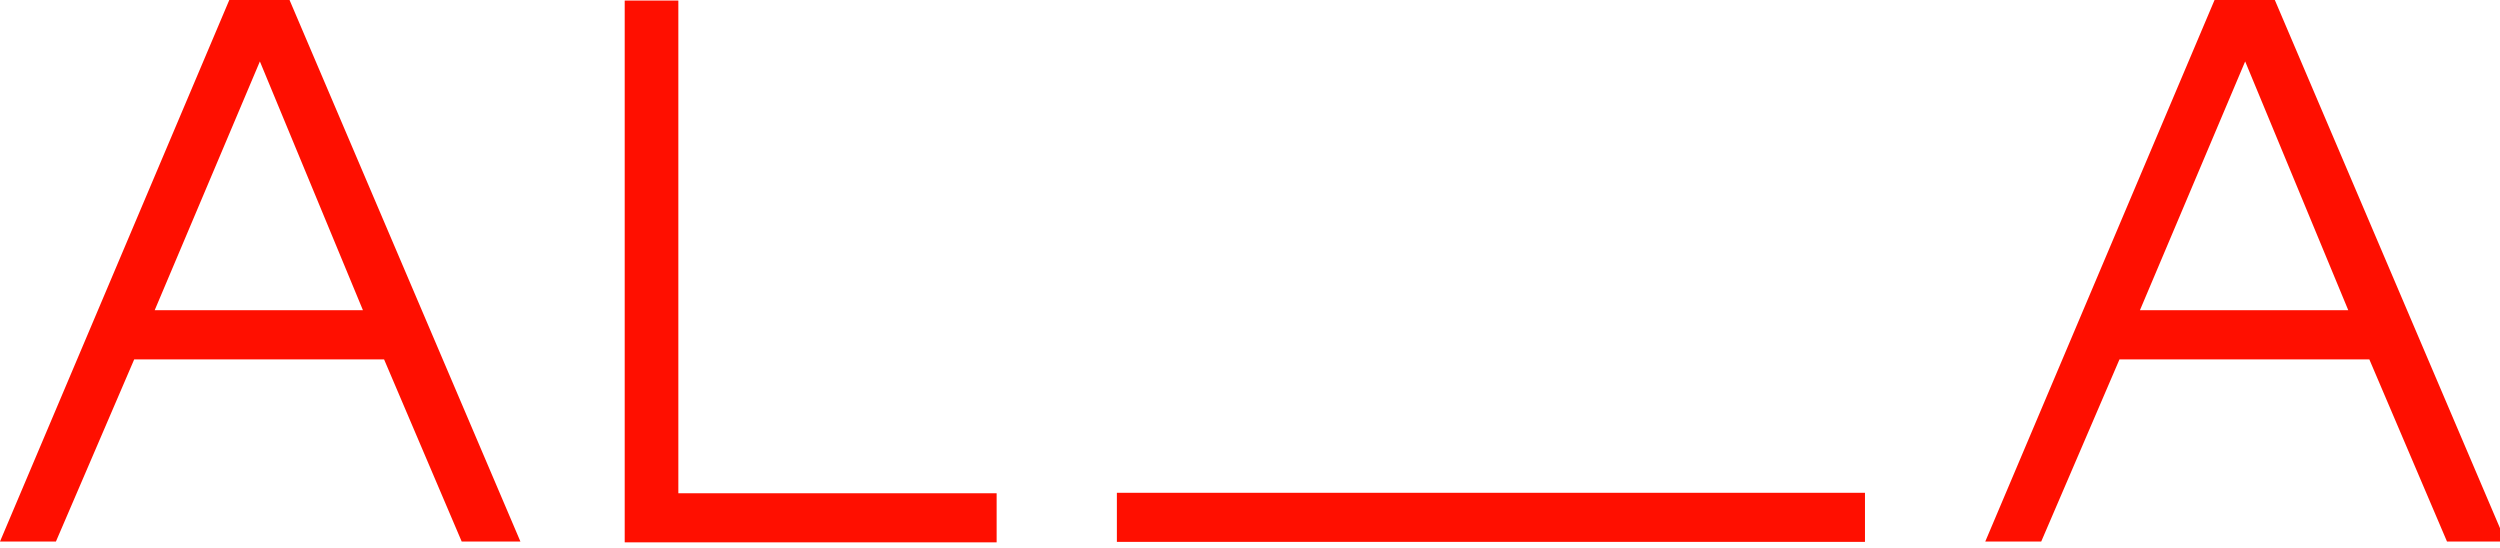
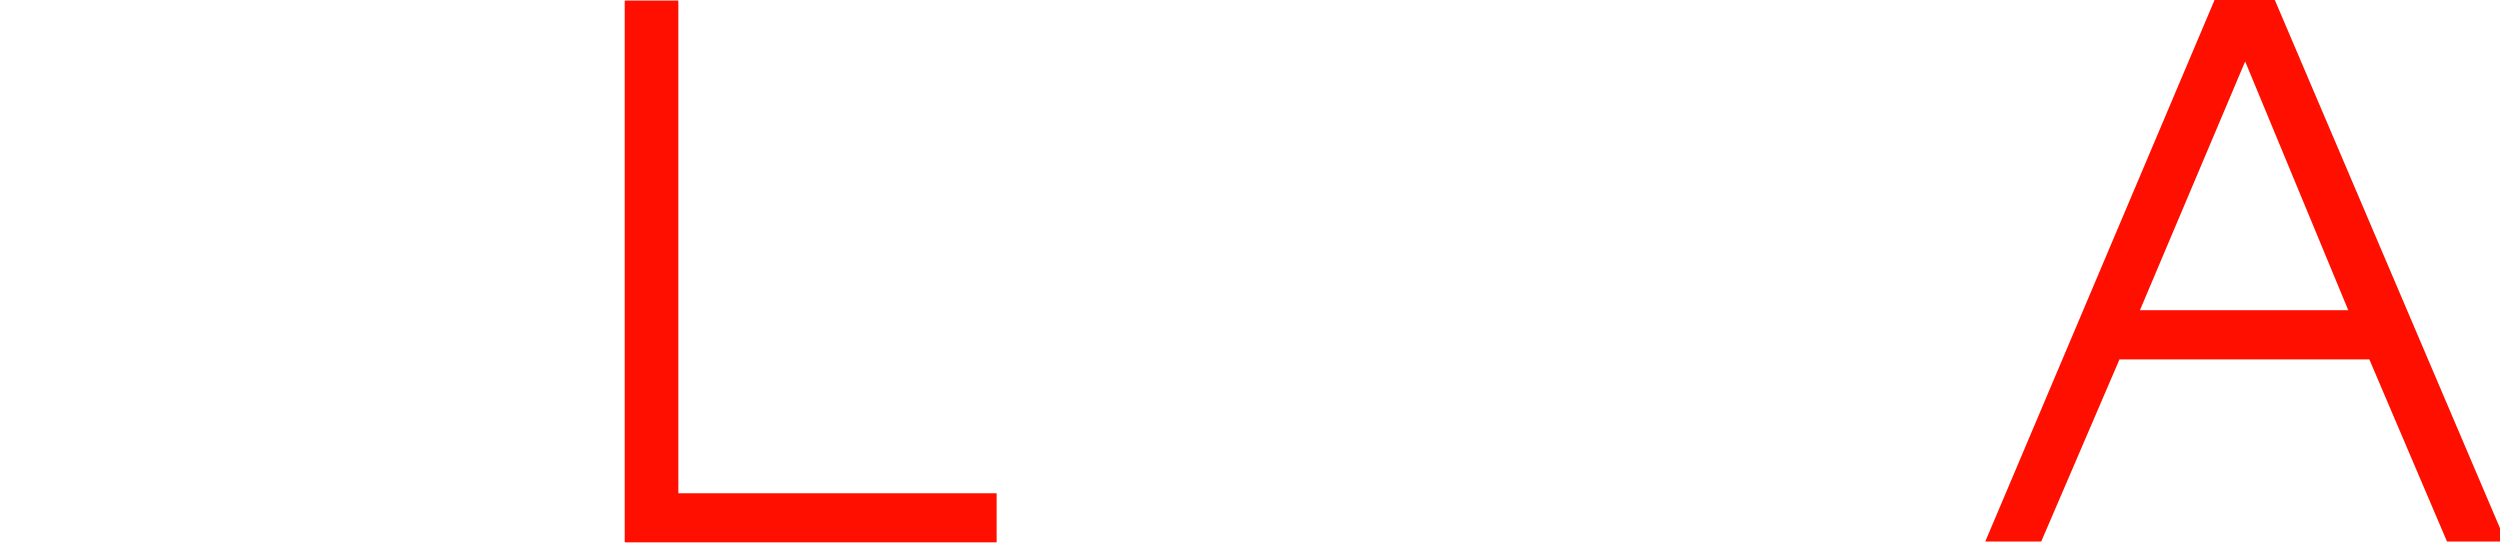
<svg xmlns="http://www.w3.org/2000/svg" version="1.1" x="0px" y="0px" width="196px" height="43px" viewBox="0 0 196 43" overflow="visible" enable-background="new 0 0 196 43" xml:space="preserve">
  <defs>
</defs>
  <polygon fill="#FF0F00" points="48.977,0.043 53.182,0.043 53.182,38.672 78.136,38.672 78.136,42.52 48.977,42.52 " />
-   <path fill="#FF0F00" d="M17.977,0H22.7l18.101,42.456h-4.604l-6.084-14.277H10.52L4.385,42.456H0L17.977,0z M12.127,24.322h16.328  l-8.08-19.506L12.127,24.322z" />
  <path fill="#FF0F00" d="M173.621,0h4.725l18.1,42.456h-4.602l-6.087-14.277h-19.591l-6.134,14.277h-4.387L173.621,0z M167.77,24.322  h16.335l-8.084-19.506L167.77,24.322z" />
-   <rect x="87.563" y="38.635" fill="#FF0F00" width="58.651" height="3.848" />
</svg>